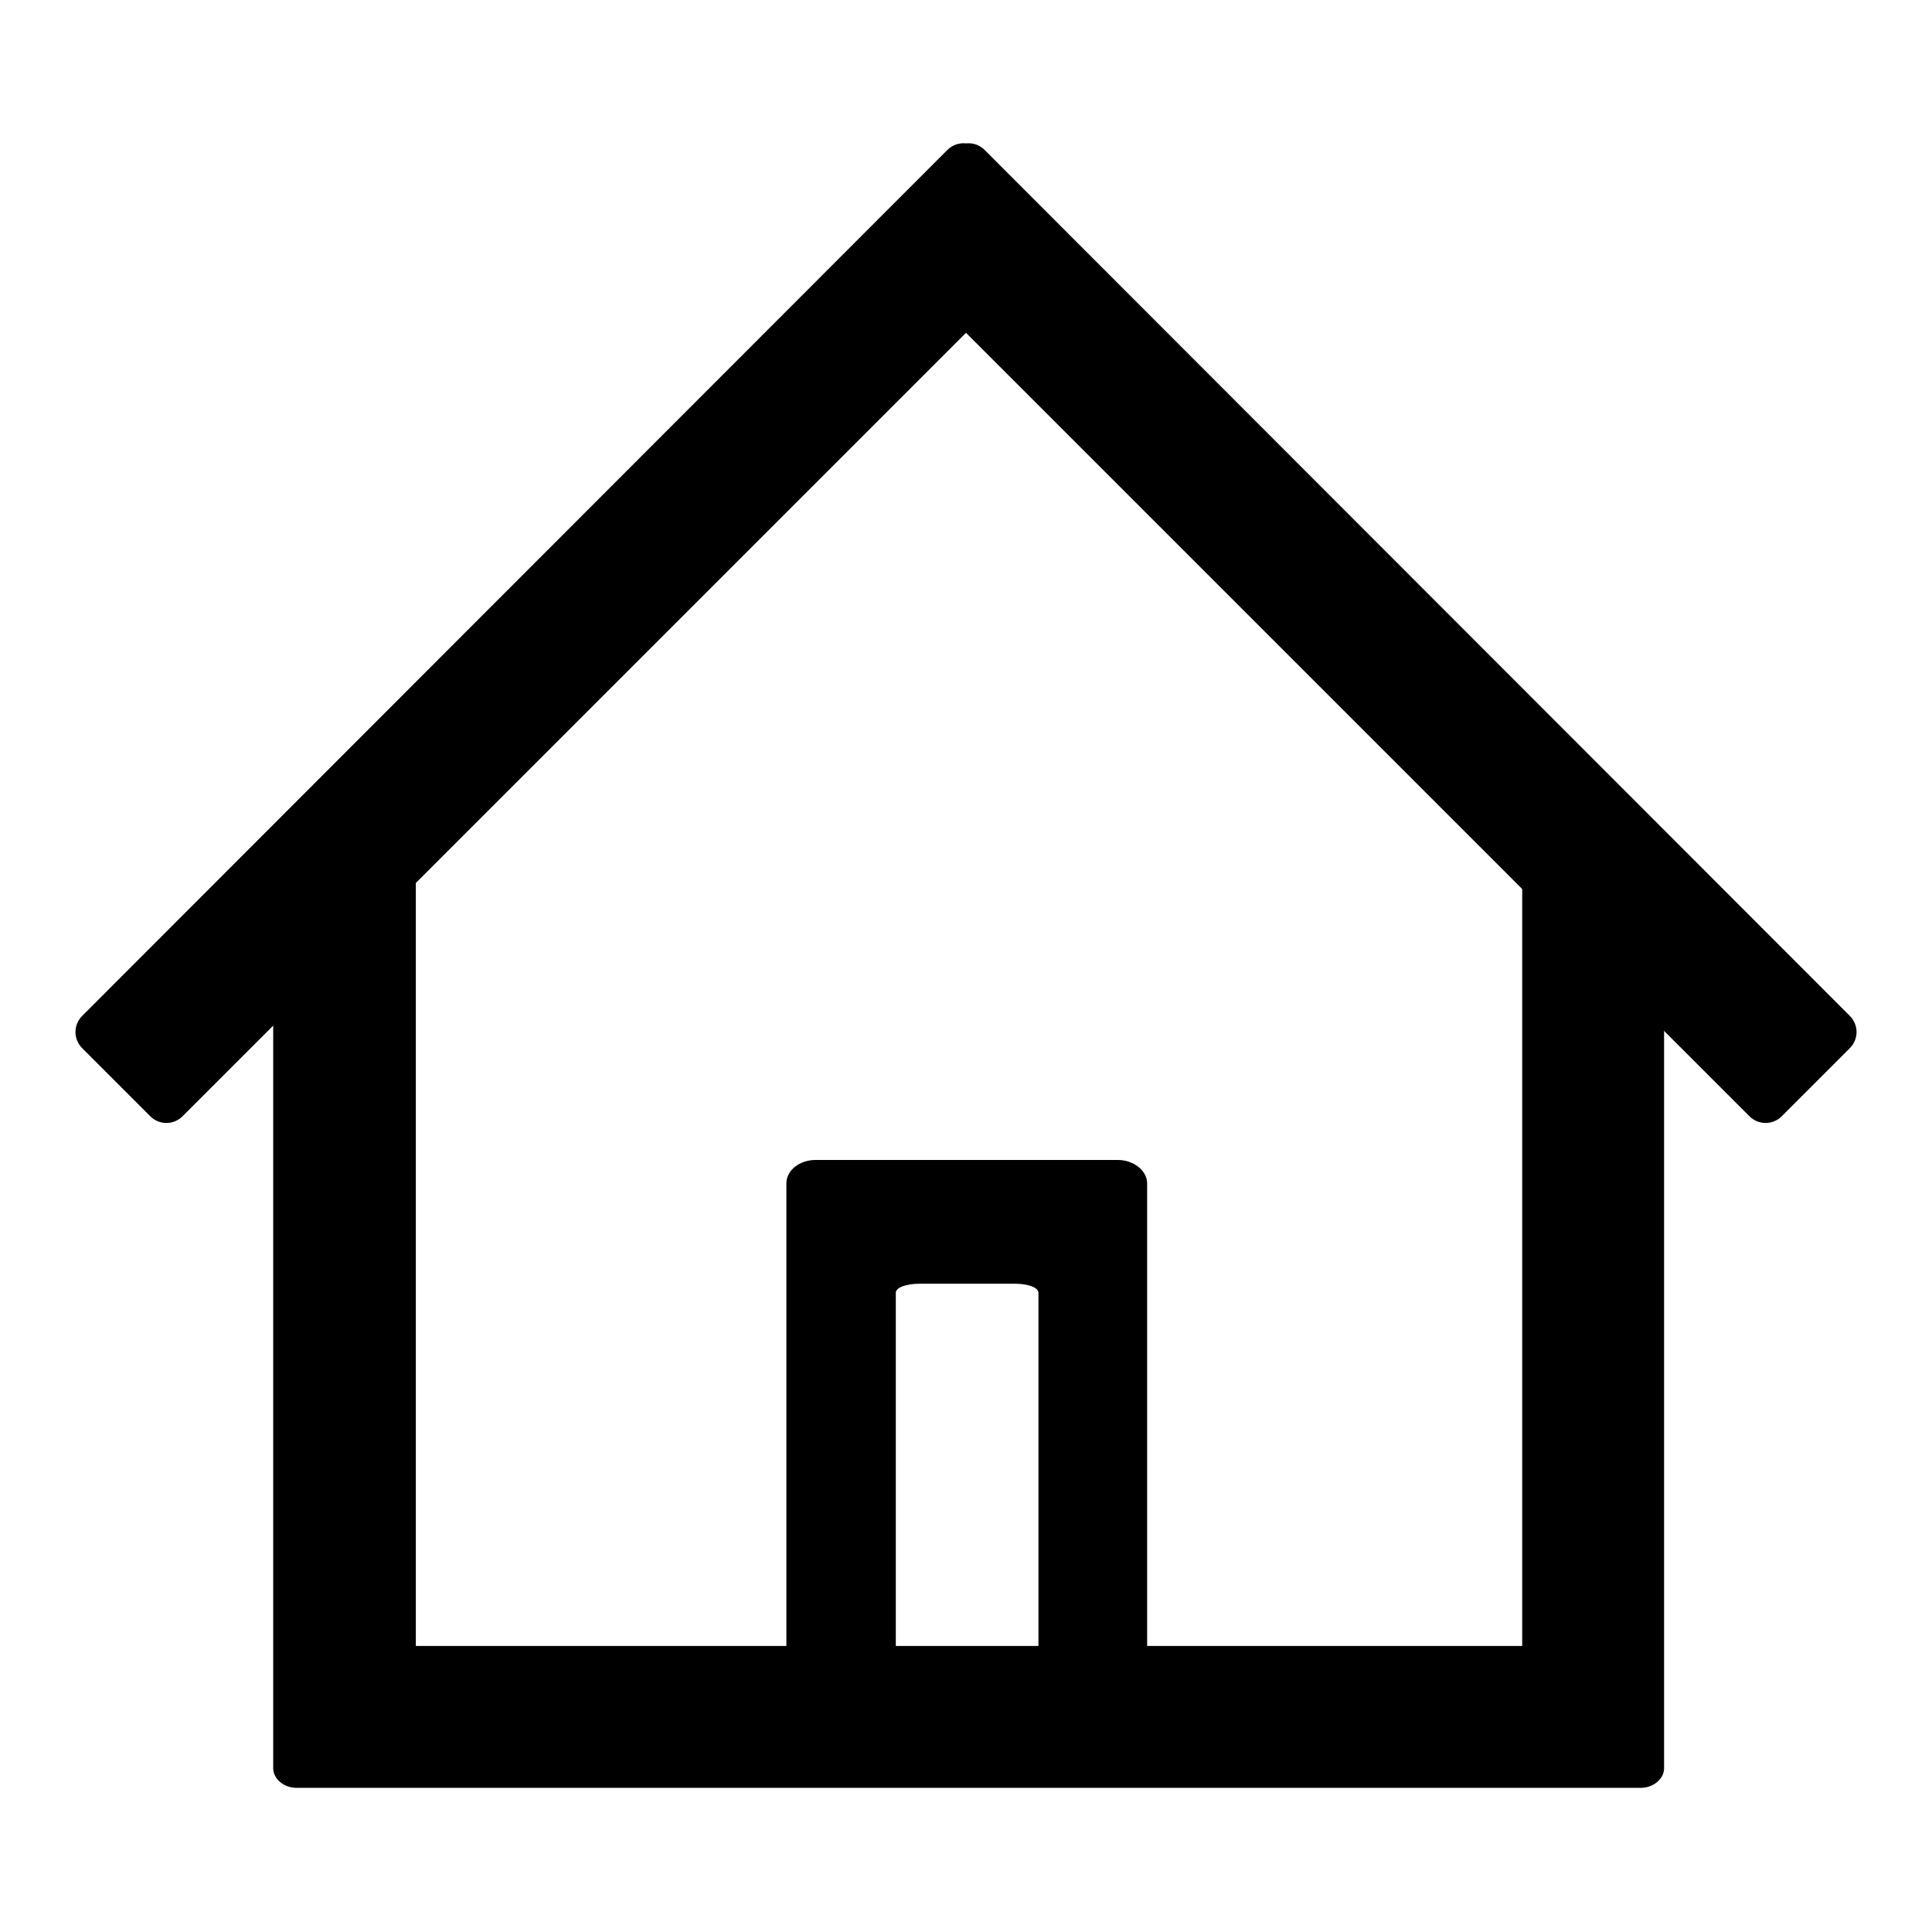
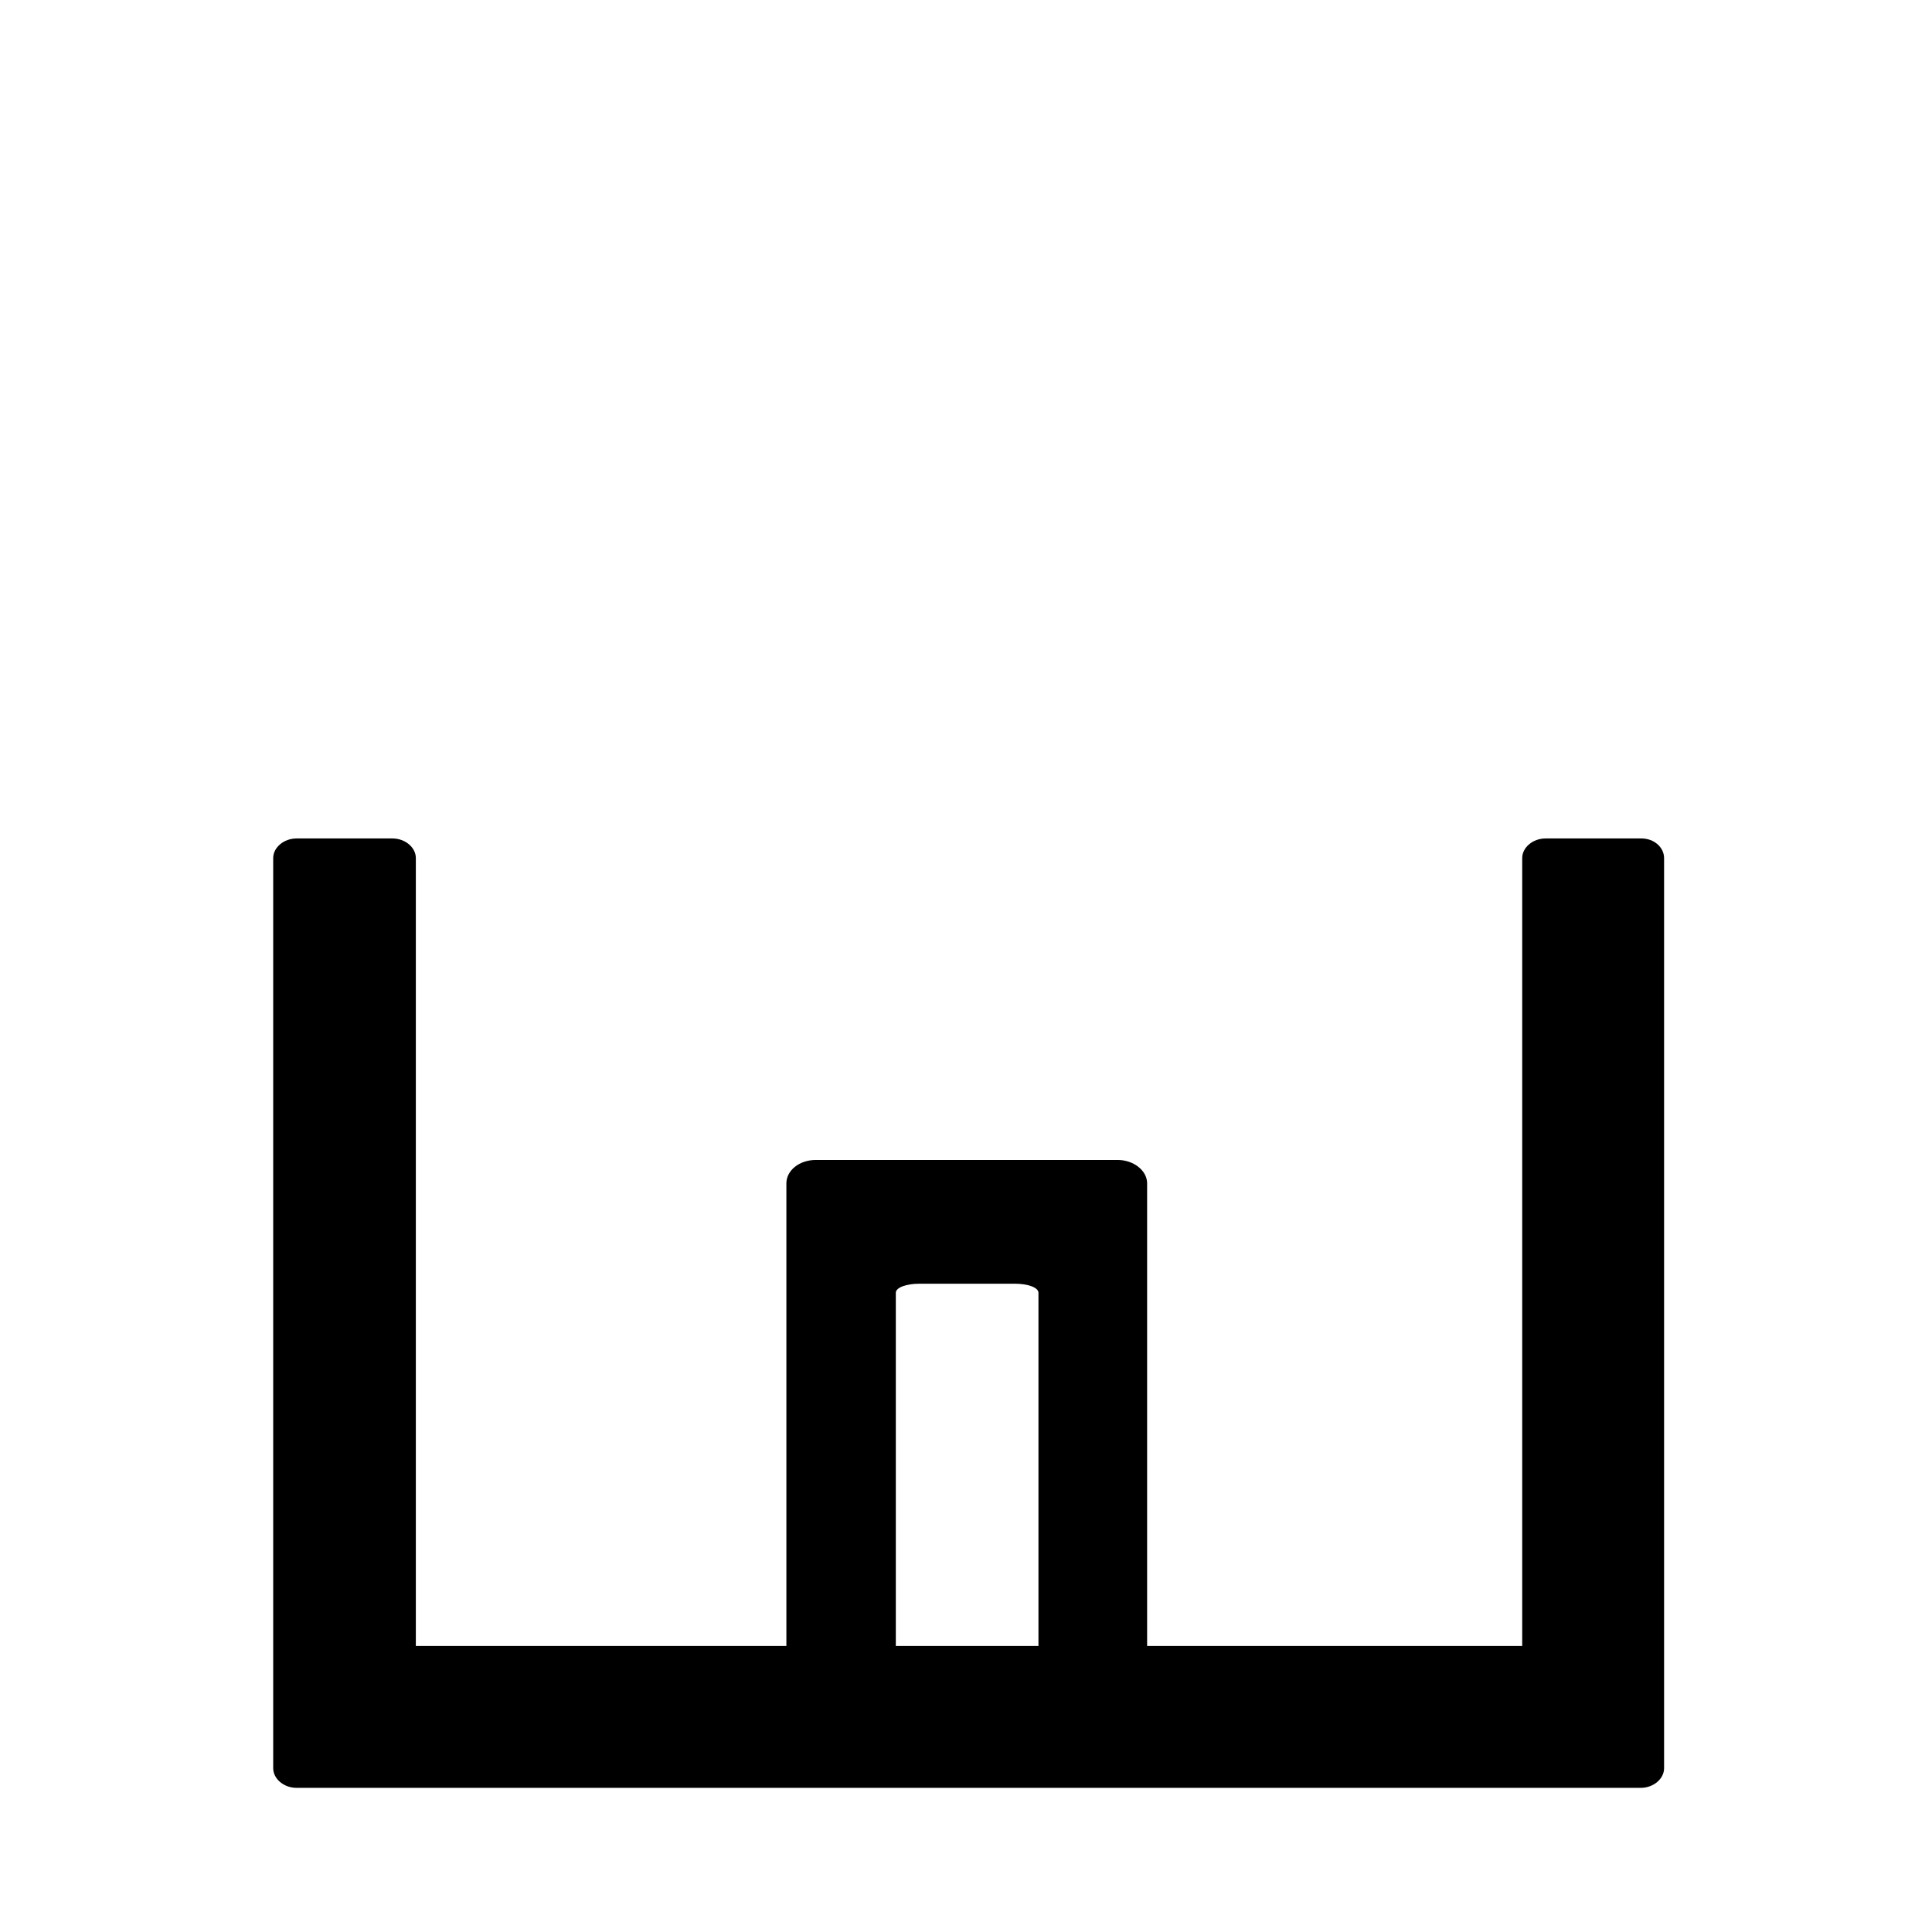
<svg xmlns="http://www.w3.org/2000/svg" version="1.1" x="0px" y="0px" viewBox="0 0 256 256" enable-background="new 0 0 256 256" xml:space="preserve">
  <g>
    <g>
-       <path fill="#000000" d="M245.1,134.6L130.5,19.9c-0.7-0.7-1.6-1-2.5-0.9c-0.9-0.1-1.8,0.2-2.5,0.9L10.9,134.6c-1.2,1.2-1.2,3.1,0,4.3l9,9c1.2,1.2,3.1,1.2,4.3,0L128,44.1l103.8,103.8c1.2,1.2,3.1,1.2,4.3,0l9-9C246.3,137.7,246.3,135.8,245.1,134.6z" />
      <path fill="#000000" d="M217.5,111.1h-12.7c-1.7,0-3.1,1.2-3.1,2.6v104.4H55.1V113.7c0-1.4-1.4-2.6-3.1-2.6H39.3c-1.7,0-3.1,1.2-3.1,2.6v120.6c0,1.4,1.4,2.6,3.1,2.6H52c0,0,0,0,0.1,0h152.5c0,0,0,0,0.1,0h12.7c1.7,0,3.1-1.2,3.1-2.6V113.7C220.5,112.3,219.2,111.1,217.5,111.1z" />
      <path fill="#000000" d="M152,221.9c0,1.7-1.7,3.1-3.9,3.1h-40c-2.1,0-3.9-1.4-3.9-3.1v-65.1c0-1.7,1.7-3.1,3.9-3.1h40c2.1,0,3.9,1.4,3.9,3.1L152,221.9L152,221.9z M137.6,171.3c0-0.7-1.4-1.2-3.1-1.2h-12.7c-1.7,0-3.1,0.5-3.1,1.2v55c0,0.7,1.4,1.2,3.1,1.2h12.7c1.7,0,3.1-0.5,3.1-1.2V171.3z" />
    </g>
  </g>
</svg>